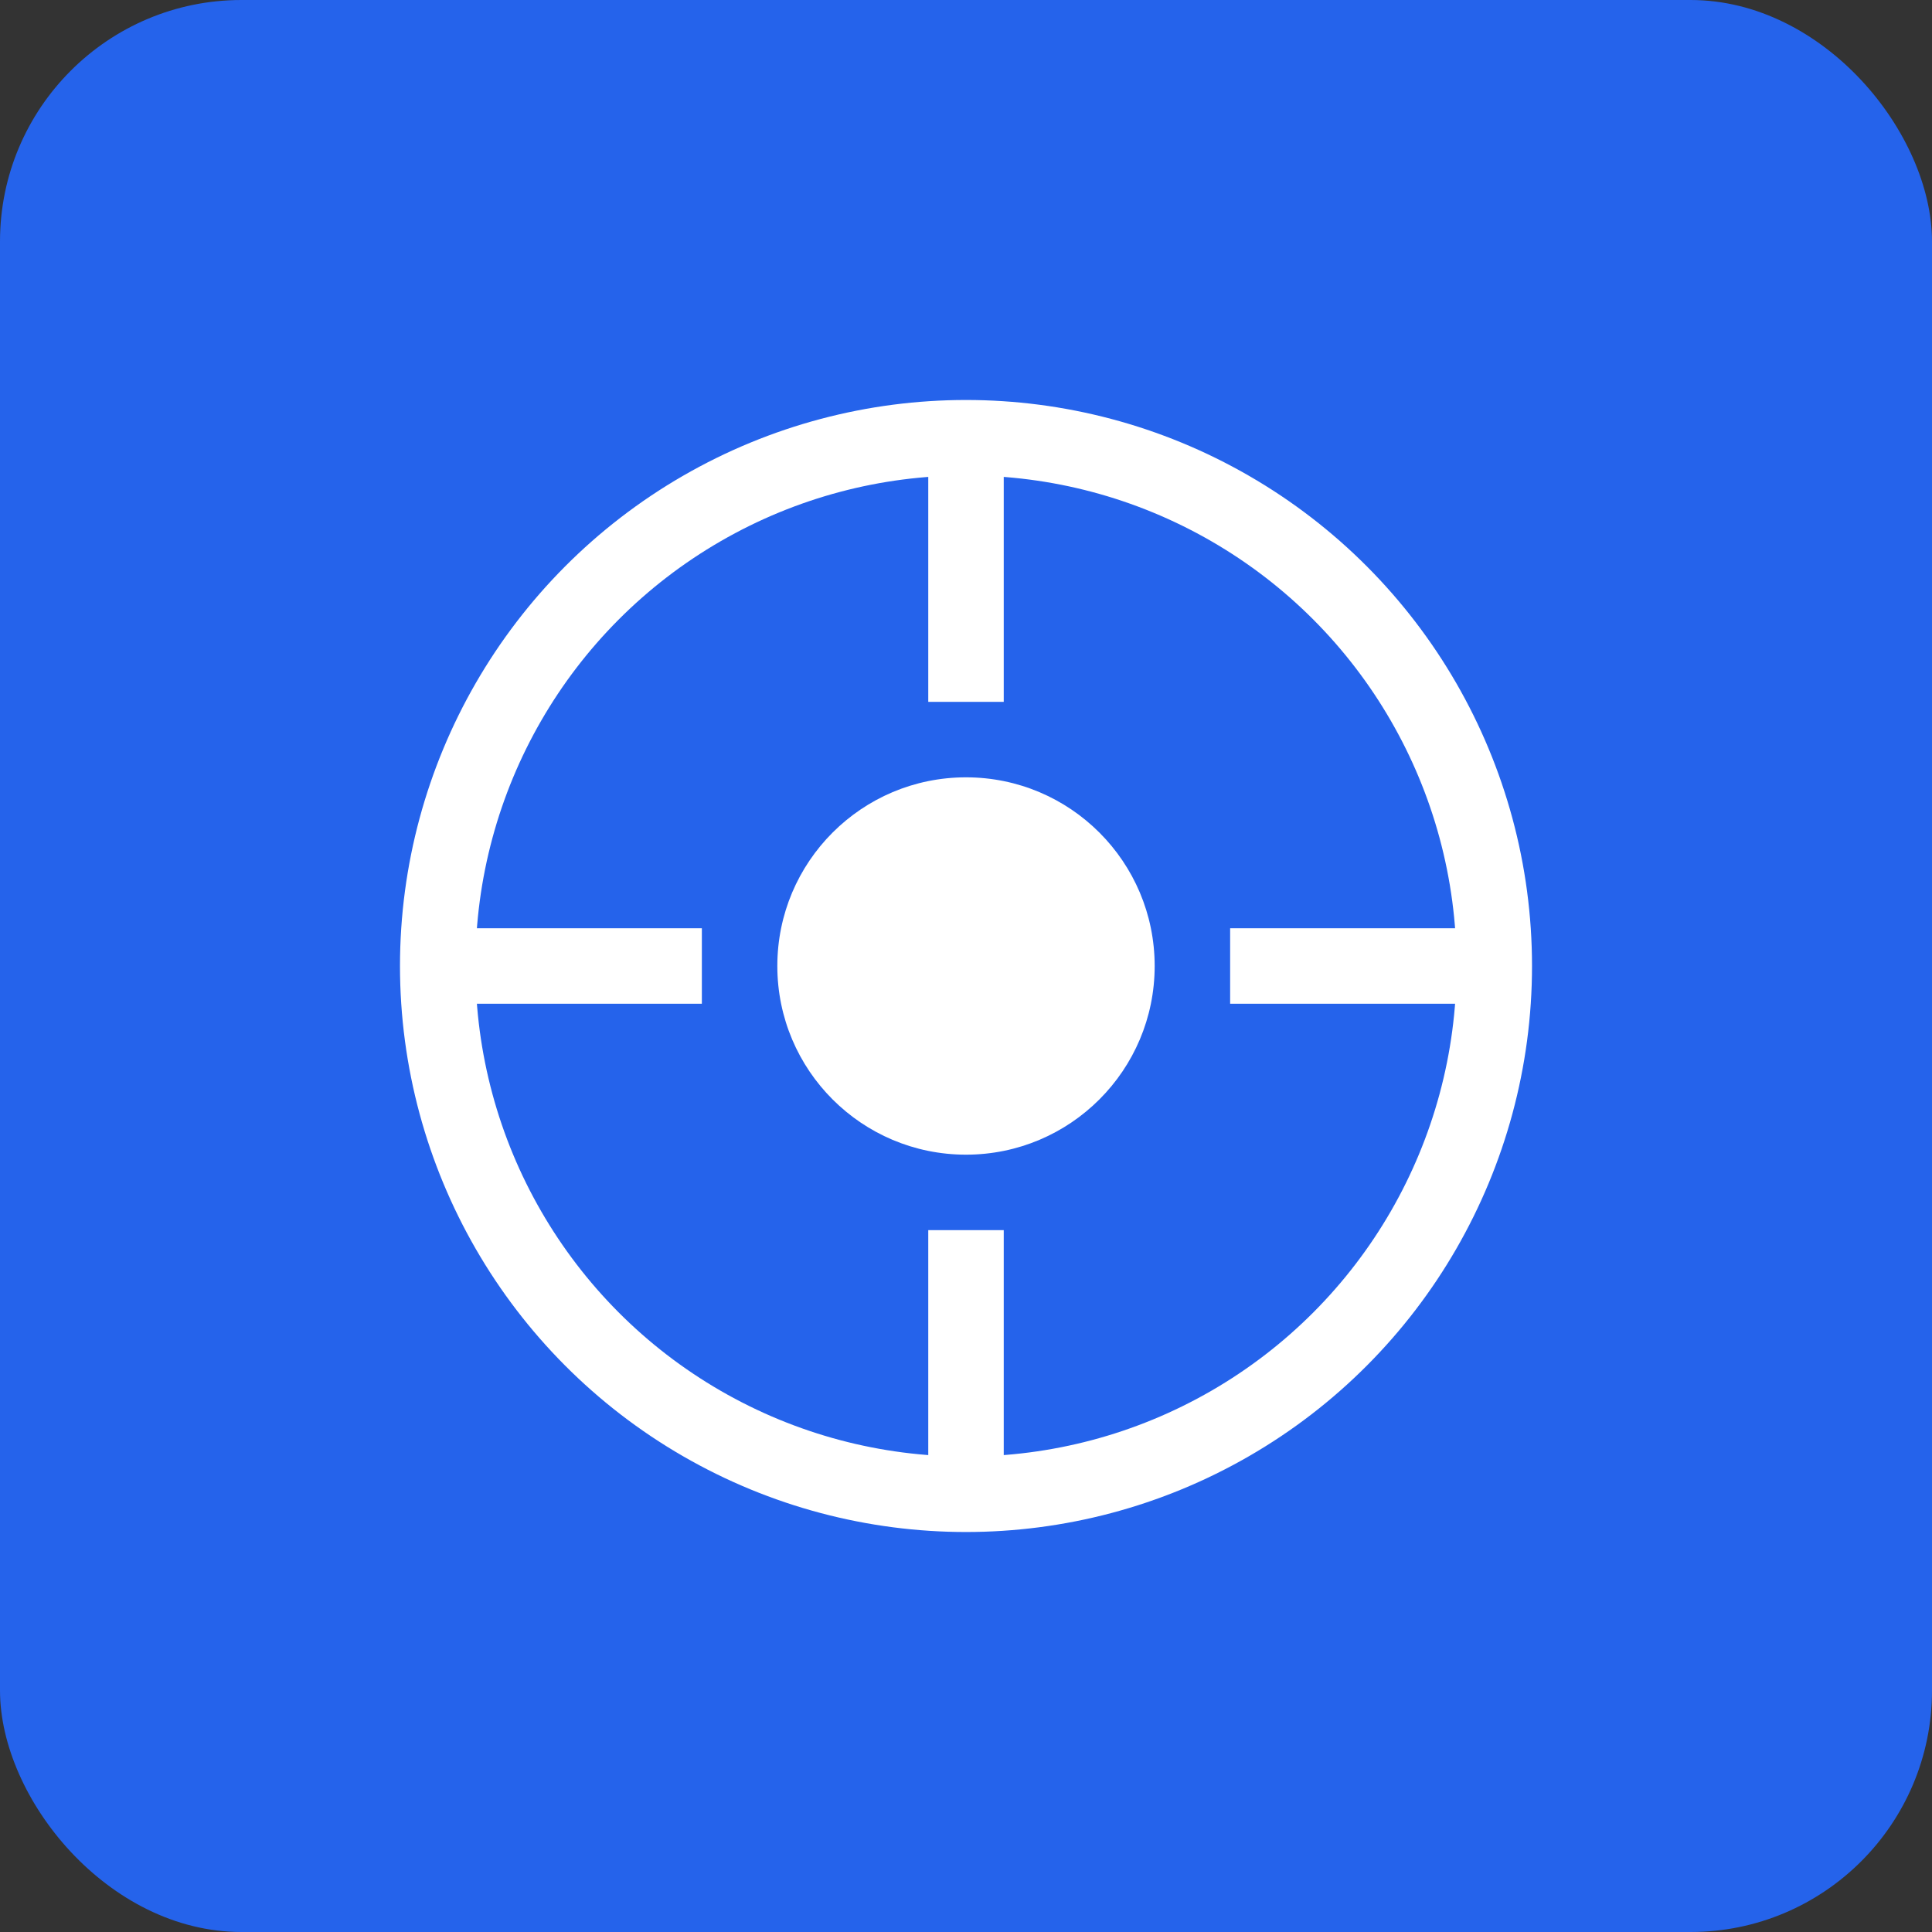
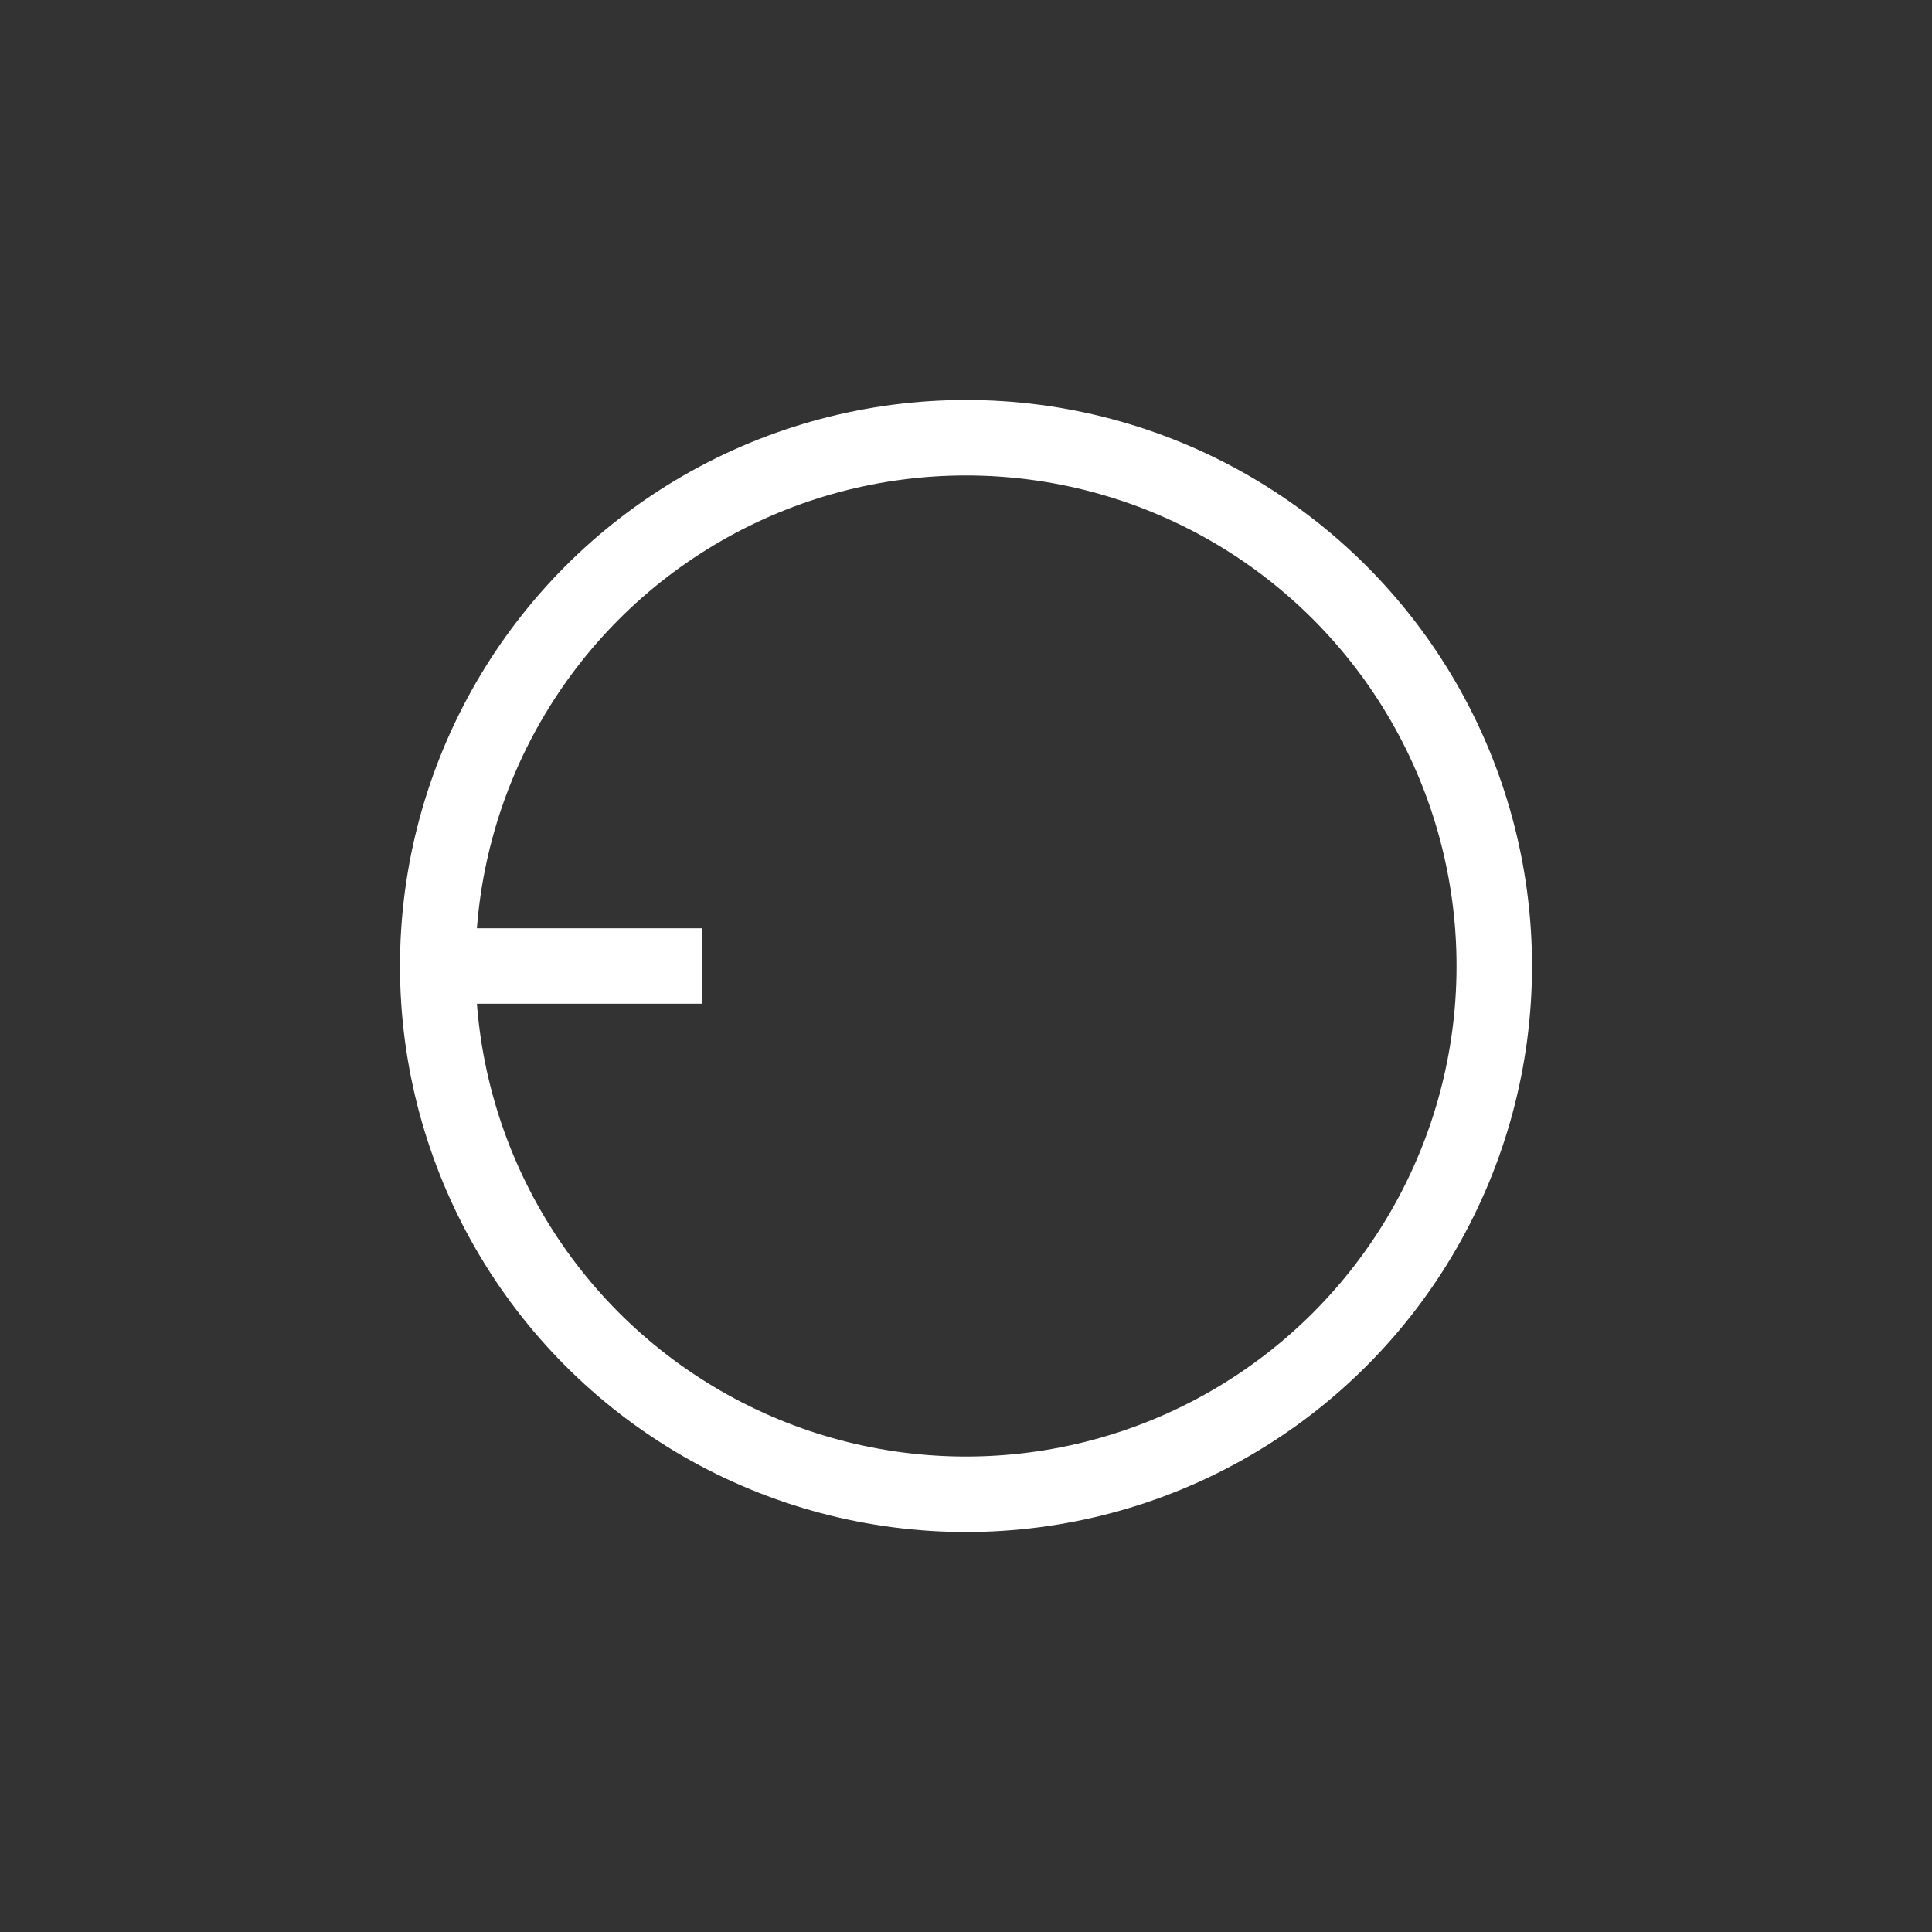
<svg xmlns="http://www.w3.org/2000/svg" width="512" height="512">
  <rect width="100%" height="100%" fill="#333333" stroke="none" />
-   <rect width="512" height="512" fill="#2563eb" rx="64" />
  <circle cx="256" cy="256" r="140" fill="none" stroke="white" stroke-width="20" />
-   <circle cx="256" cy="256" r="50" fill="white" />
-   <line x1="256" y1="116" x2="256" y2="186" stroke="white" stroke-width="20" />
-   <line x1="256" y1="326" x2="256" y2="396" stroke="white" stroke-width="20" />
  <line x1="116" y1="256" x2="186" y2="256" stroke="white" stroke-width="20" />
-   <line x1="326" y1="256" x2="396" y2="256" stroke="white" stroke-width="20" />
</svg>